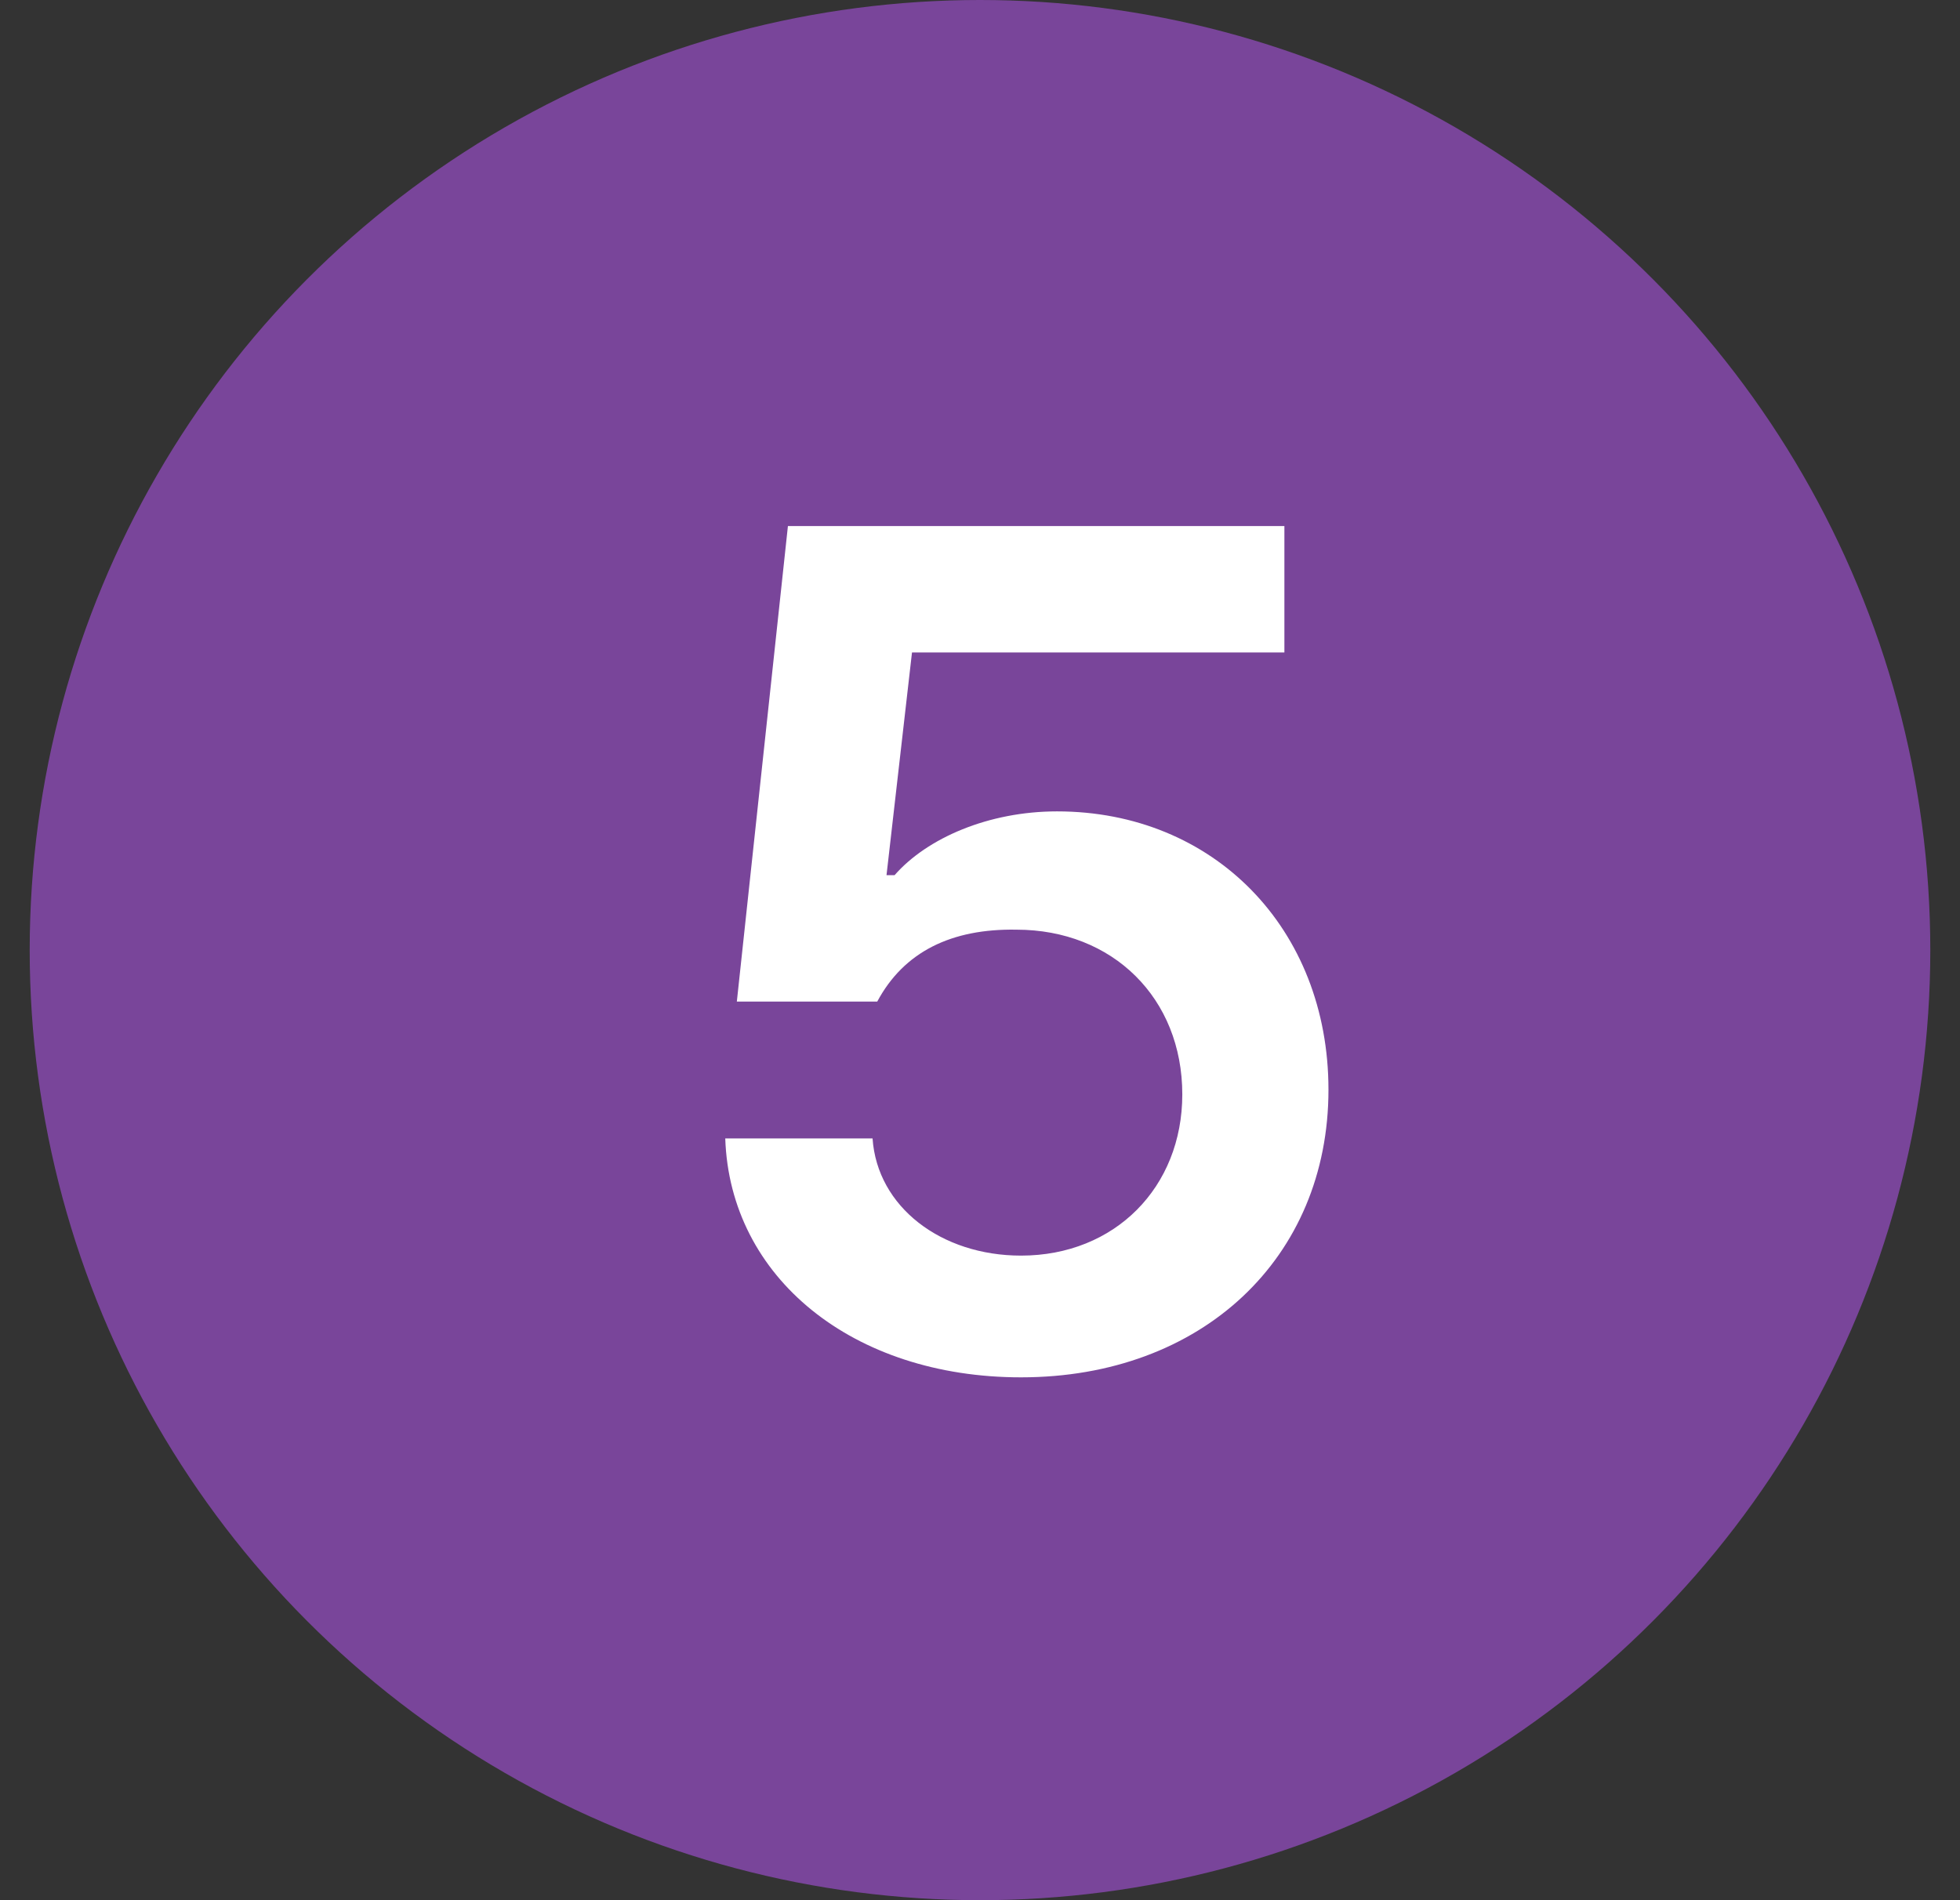
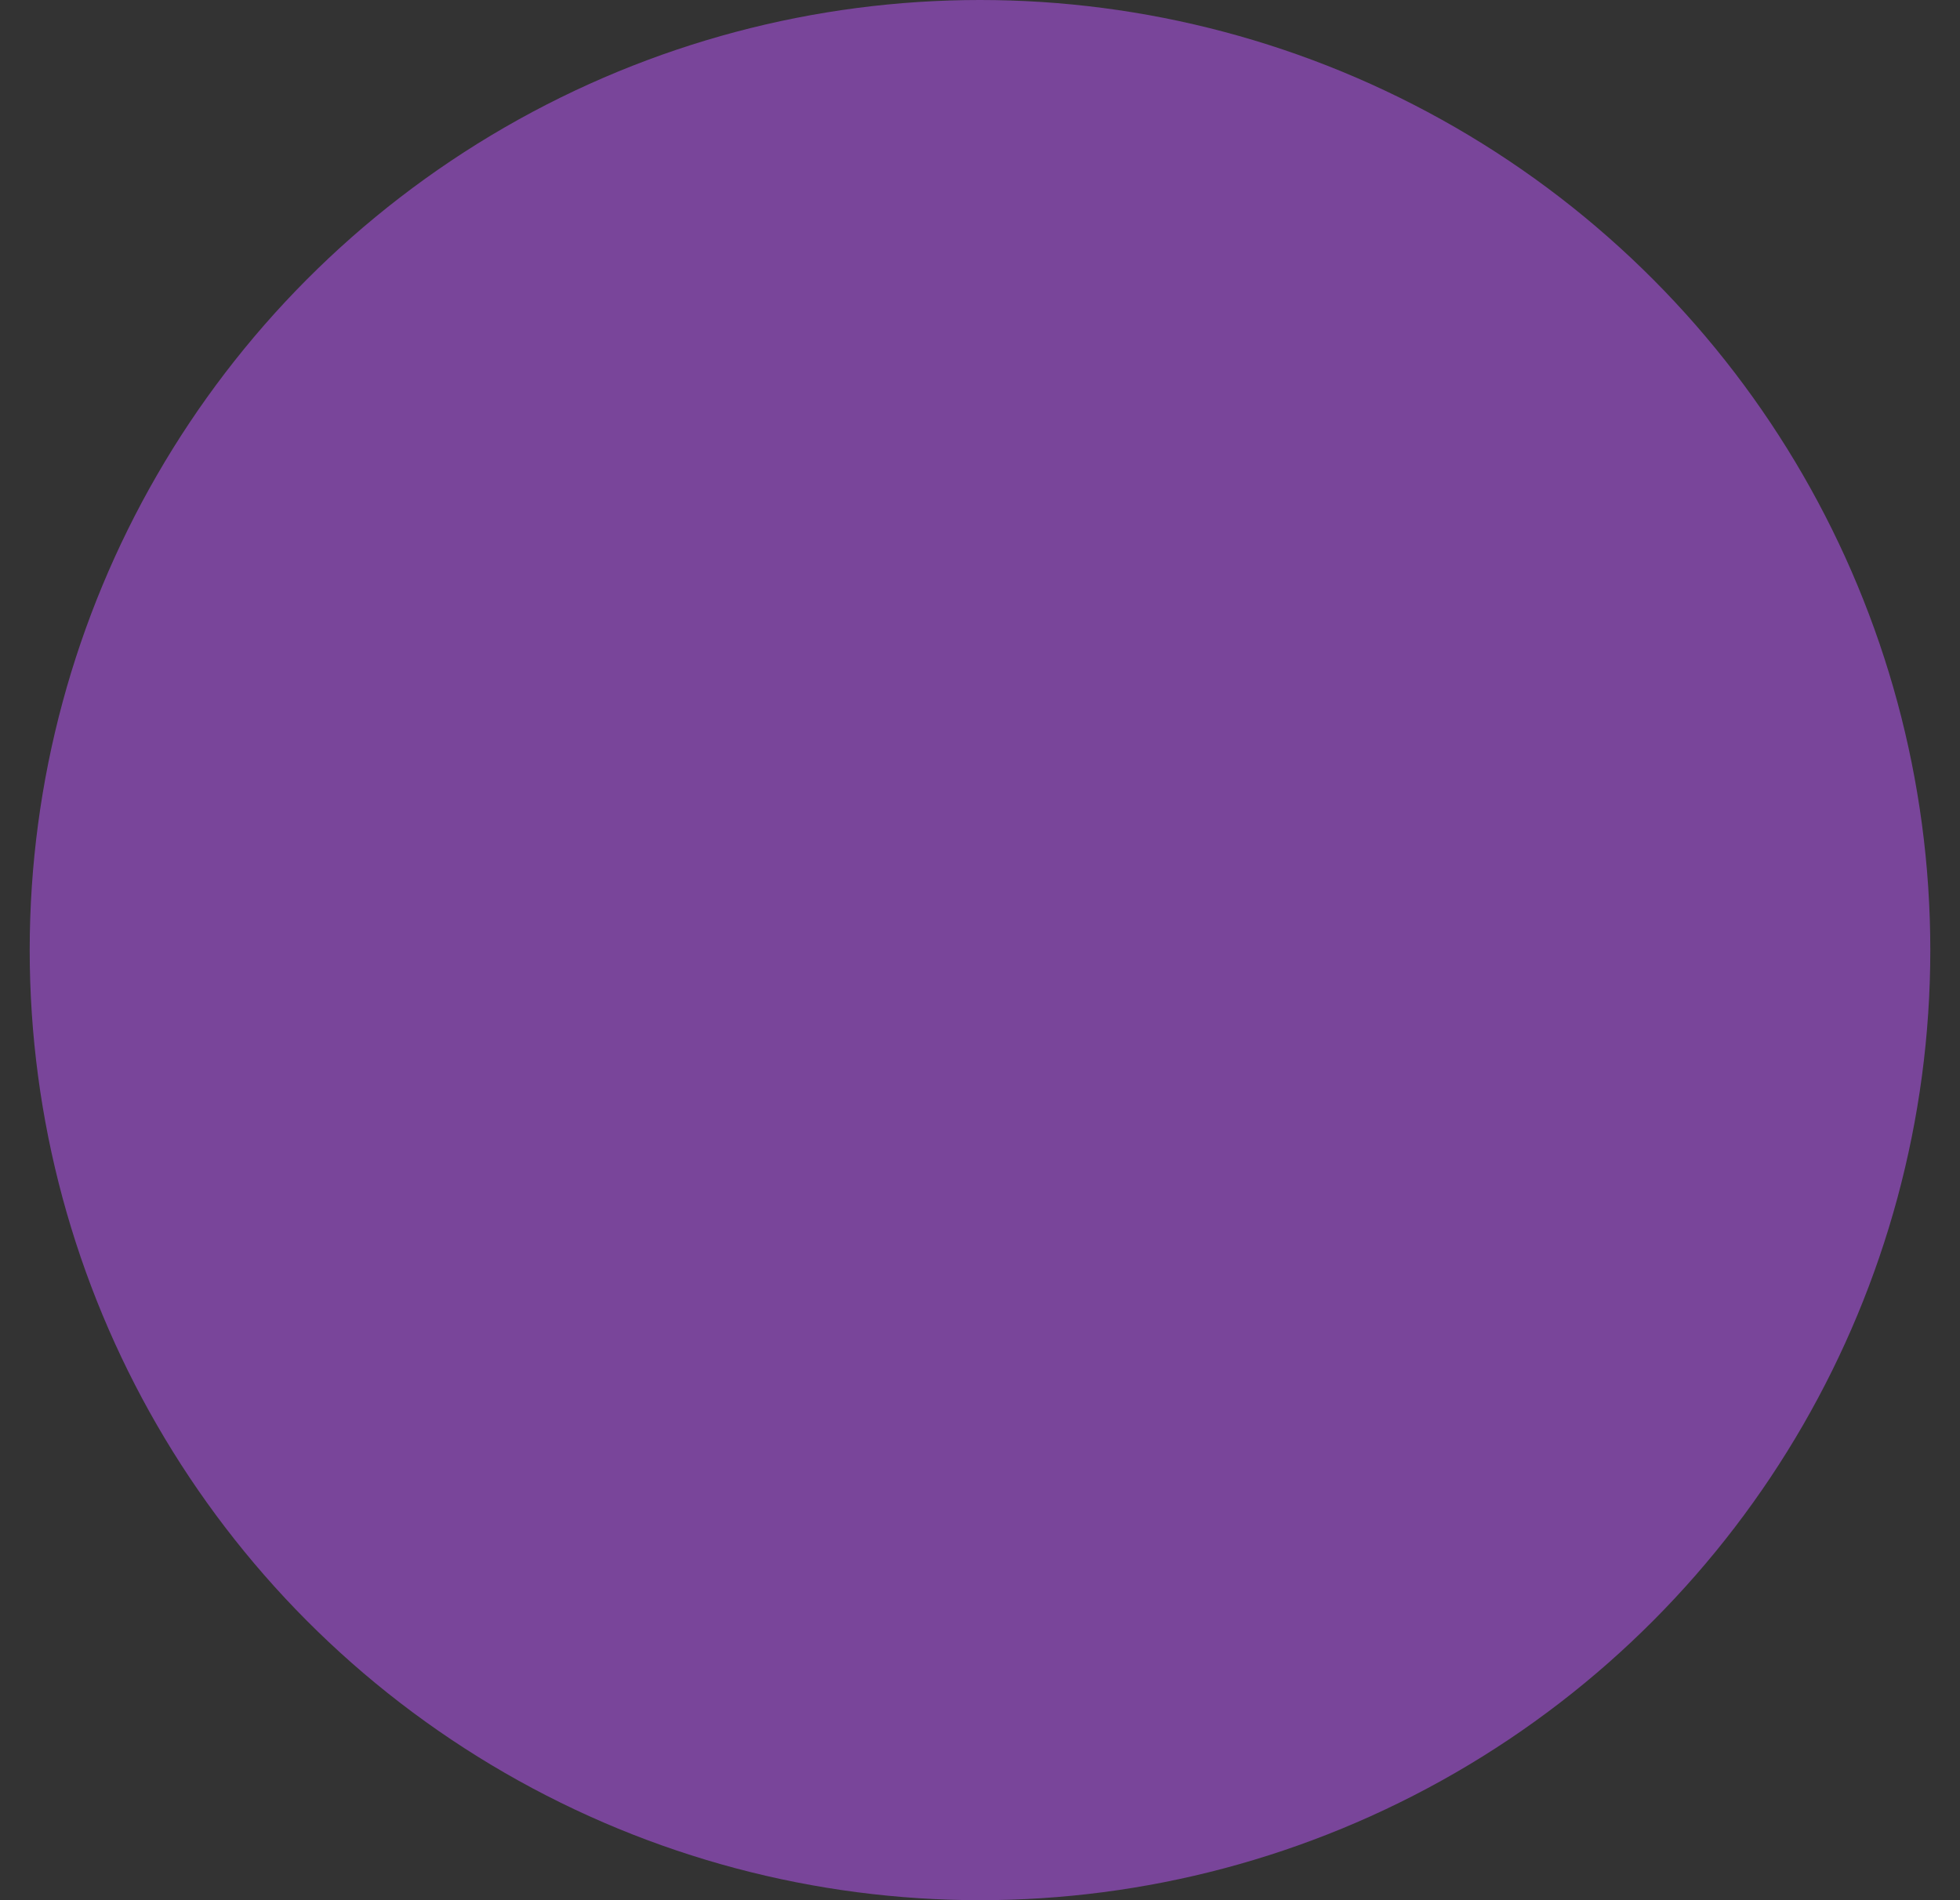
<svg xmlns="http://www.w3.org/2000/svg" width="33" height="32" viewBox="0 0 33 32" fill="none">
  <rect x="0" y="0" width="33" height="32" fill="#333333" stroke="none" />
  <circle cx="16.5" cy="16" r="16" fill="#79459A" />
-   <path d="M17.191 23.195C14.359 23.195 12.289 21.516 12.211 19.172H14.691C14.77 20.324 15.844 21.145 17.191 21.145C18.773 21.145 19.906 19.992 19.906 18.43C19.906 16.809 18.734 15.656 17.113 15.656C16.02 15.637 15.219 16.027 14.77 16.867H12.406L13.266 8.859H21.625V10.988H15.355L14.926 14.738H15.062C15.609 14.113 16.645 13.664 17.797 13.664C20.434 13.664 22.367 15.637 22.367 18.352C22.367 21.184 20.238 23.195 17.191 23.195Z" fill="white" />
</svg>